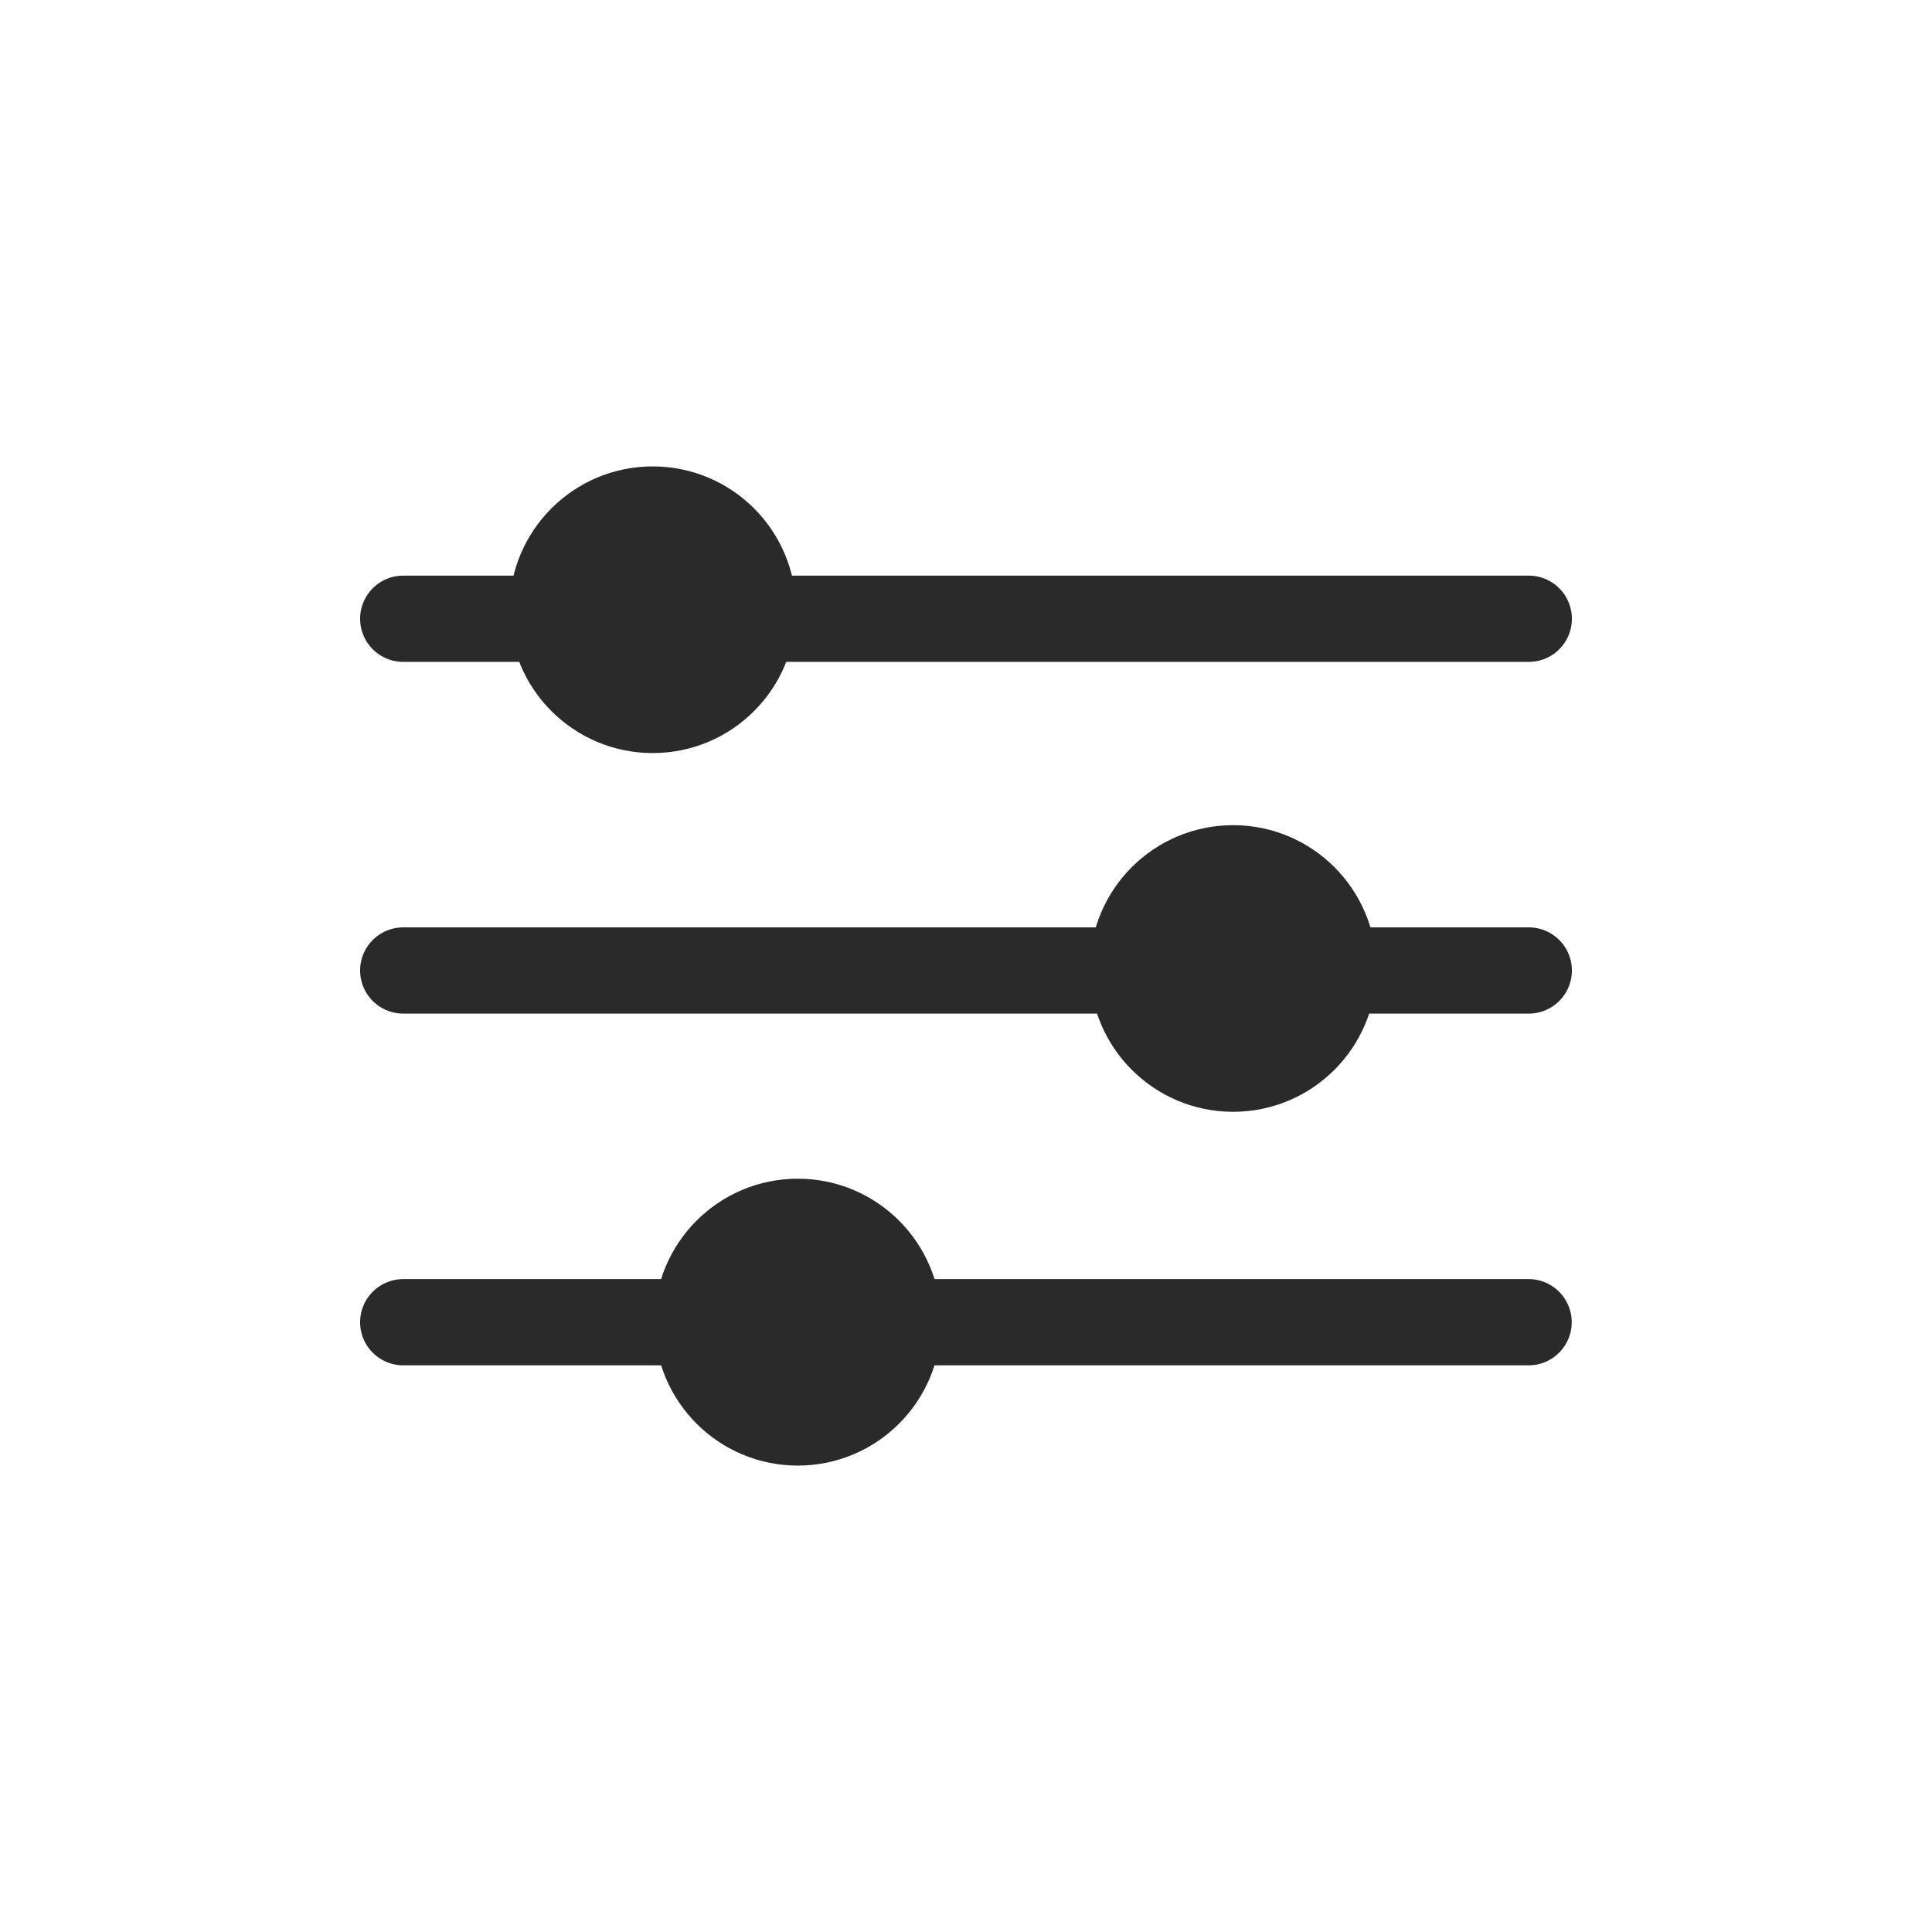
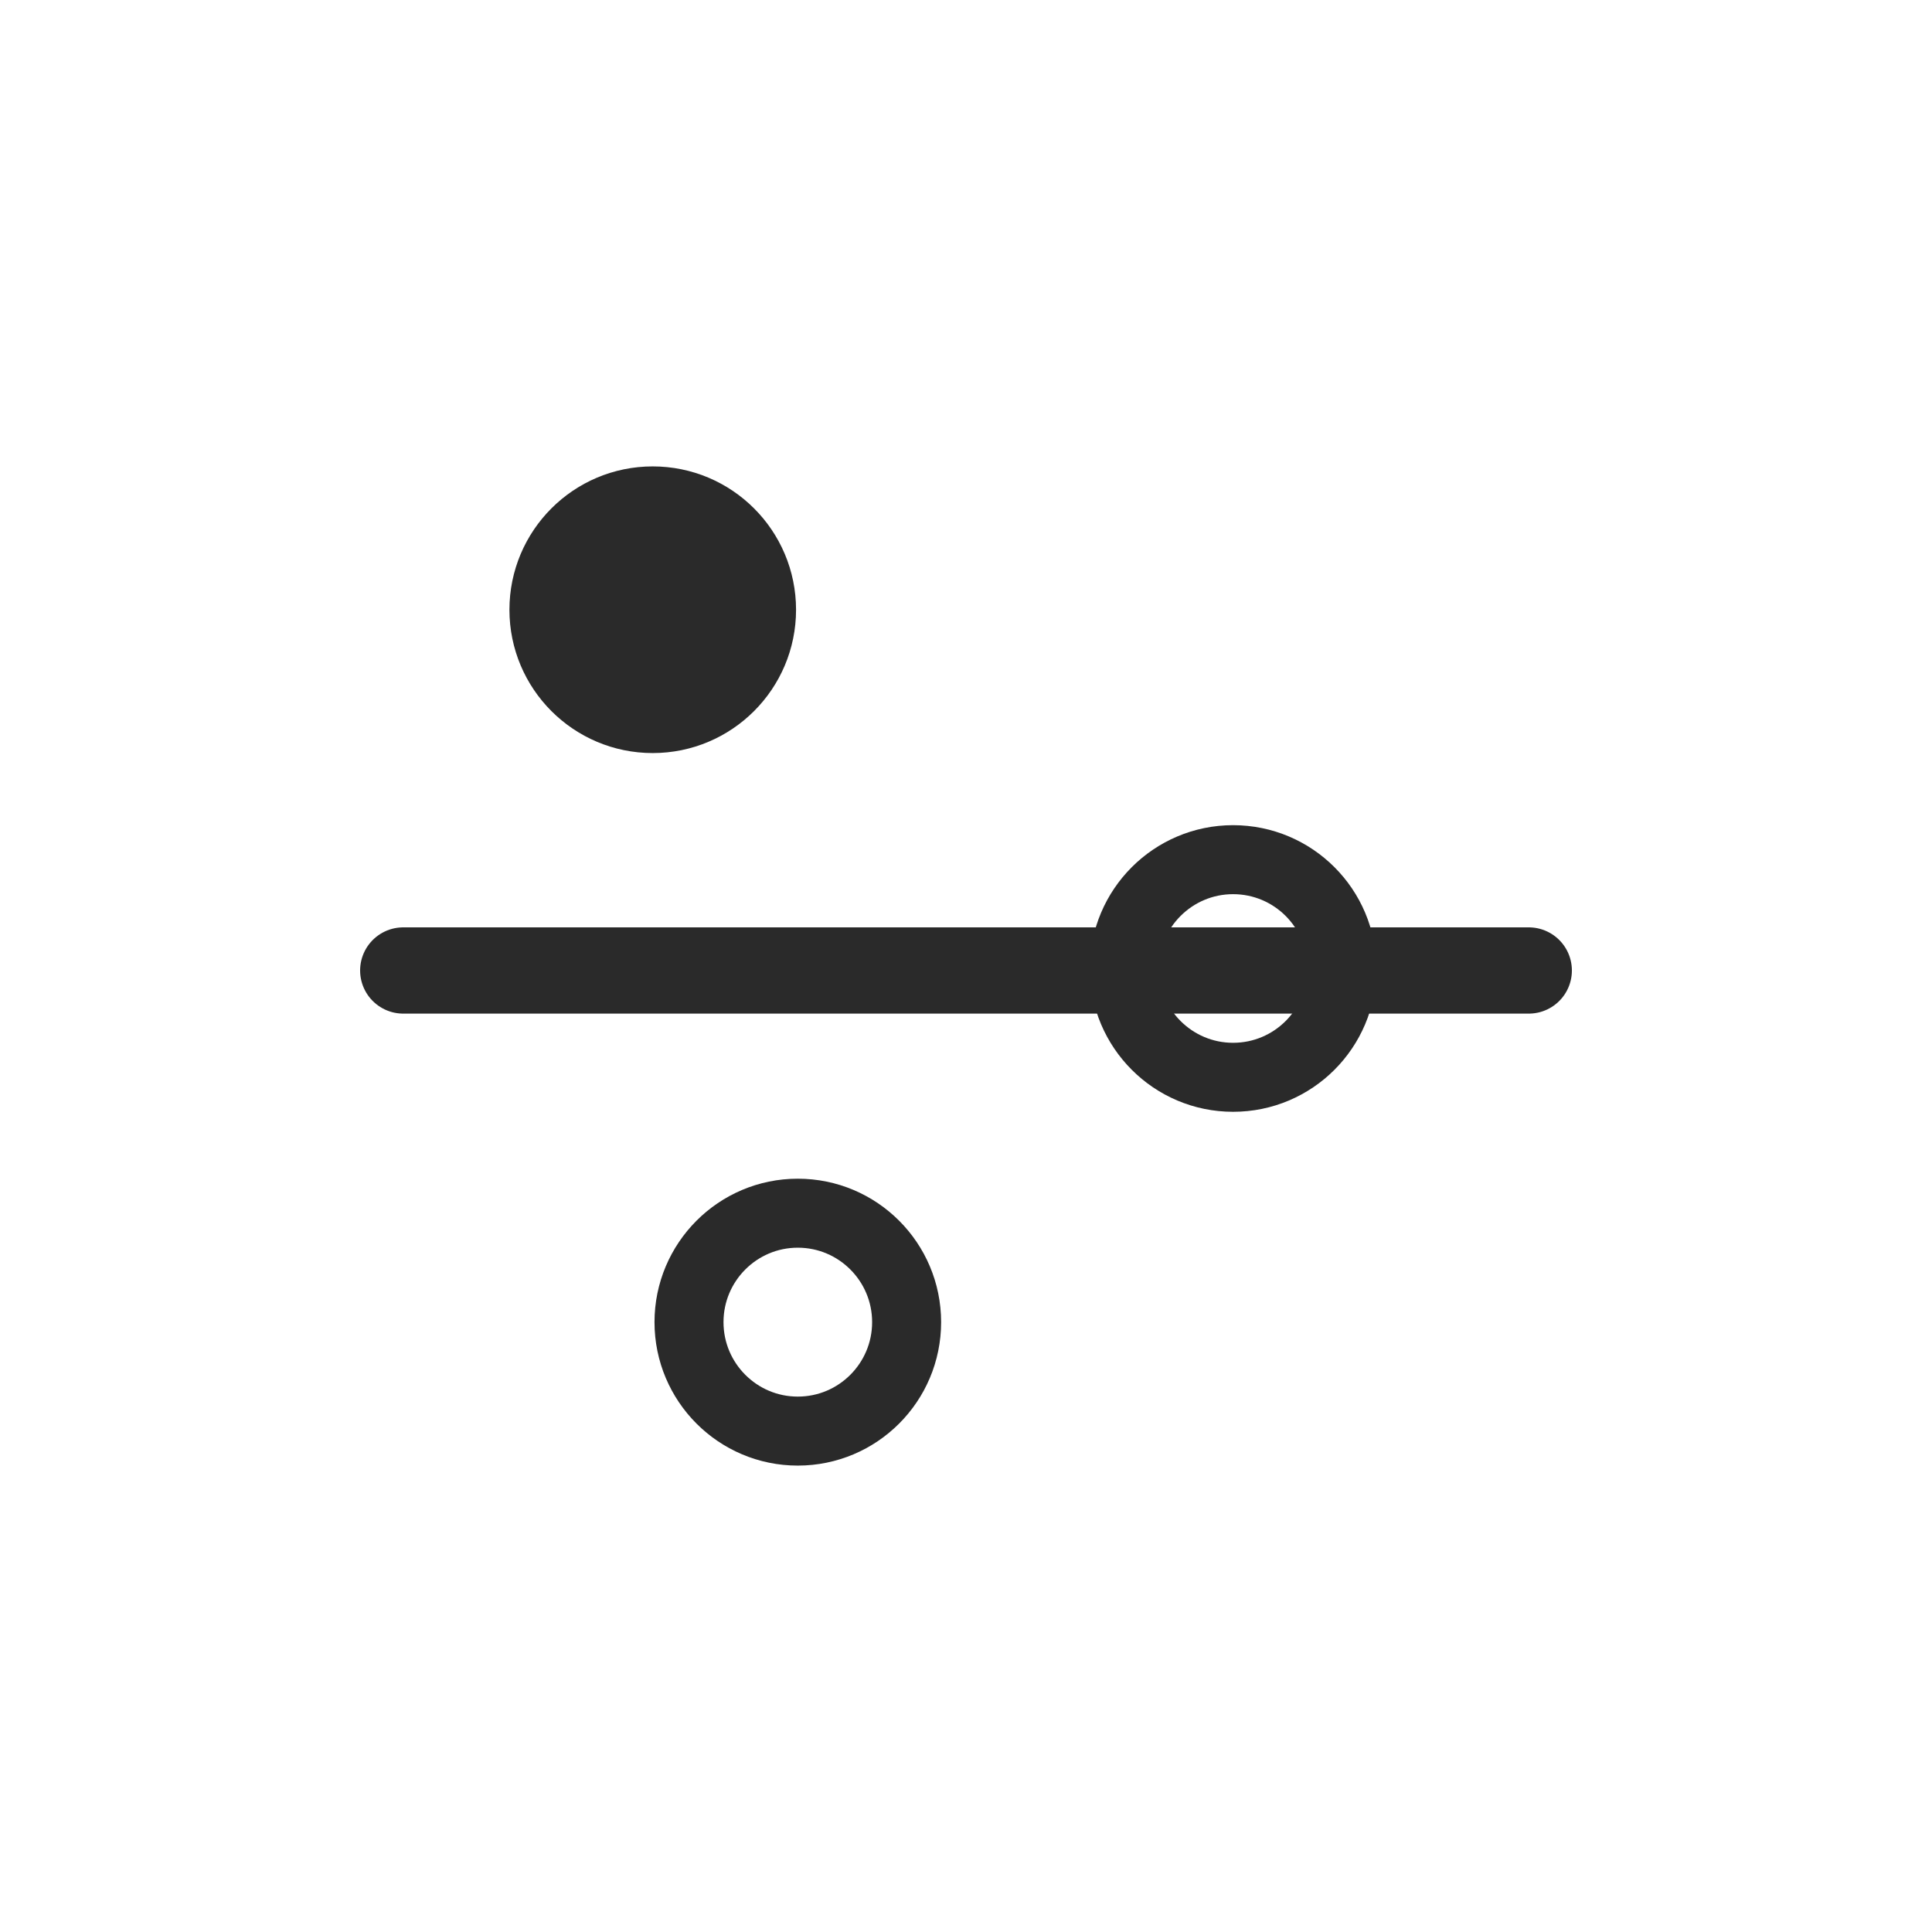
<svg xmlns="http://www.w3.org/2000/svg" width="56" height="56" viewBox="0 0 56 56" fill="none">
-   <path d="M11.688 17.935H44.312" stroke="#2A2A2A" stroke-width="2.5" stroke-linecap="round" />
  <path d="M11.688 28.13H44.312" stroke="#2A2A2A" stroke-width="2.5" stroke-linecap="round" />
  <path fill-rule="evenodd" clip-rule="evenodd" d="M22.074 17.674C22.074 19.415 20.662 20.828 18.919 20.828C17.179 20.828 15.766 19.415 15.766 17.674C15.766 15.932 17.179 14.519 18.919 14.519C20.662 14.519 22.074 15.932 22.074 17.674" fill="#2A2A2A" />
  <path d="M22.074 17.674C22.074 19.415 20.662 20.828 18.919 20.828C17.179 20.828 15.766 19.415 15.766 17.674C15.766 15.932 17.179 14.519 18.919 14.519C20.662 14.519 22.074 15.932 22.074 17.674" stroke="#2A2A2A" stroke-width="2" />
-   <path fill-rule="evenodd" clip-rule="evenodd" d="M38.896 28.072C38.896 29.813 37.485 31.226 35.741 31.226C34.002 31.226 32.588 29.813 32.588 28.072C32.588 26.331 34.002 24.918 35.741 24.918C37.485 24.918 38.896 26.331 38.896 28.072" fill="#2A2A2A" />
  <path d="M38.896 28.072C38.896 29.813 37.485 31.226 35.741 31.226C34.002 31.226 32.588 29.813 32.588 28.072C32.588 26.331 34.002 24.918 35.741 24.918C37.485 24.918 38.896 26.331 38.896 28.072" stroke="#2A2A2A" stroke-width="2" />
-   <path fill-rule="evenodd" clip-rule="evenodd" d="M26.279 38.323C26.279 40.066 24.867 41.481 23.124 41.481C21.384 41.481 19.971 40.066 19.971 38.323C19.971 36.58 21.384 35.165 23.124 35.165C24.867 35.165 26.279 36.58 26.279 38.323" fill="#2A2A2A" />
  <path d="M26.279 38.323C26.279 40.066 24.867 41.481 23.124 41.481C21.384 41.481 19.971 40.066 19.971 38.323C19.971 36.58 21.384 35.165 23.124 35.165C24.867 35.165 26.279 36.58 26.279 38.323" stroke="#2A2A2A" stroke-width="2" />
-   <path d="M11.688 38.325H44.307" stroke="#2A2A2A" stroke-width="2.5" stroke-linecap="round" />
</svg>